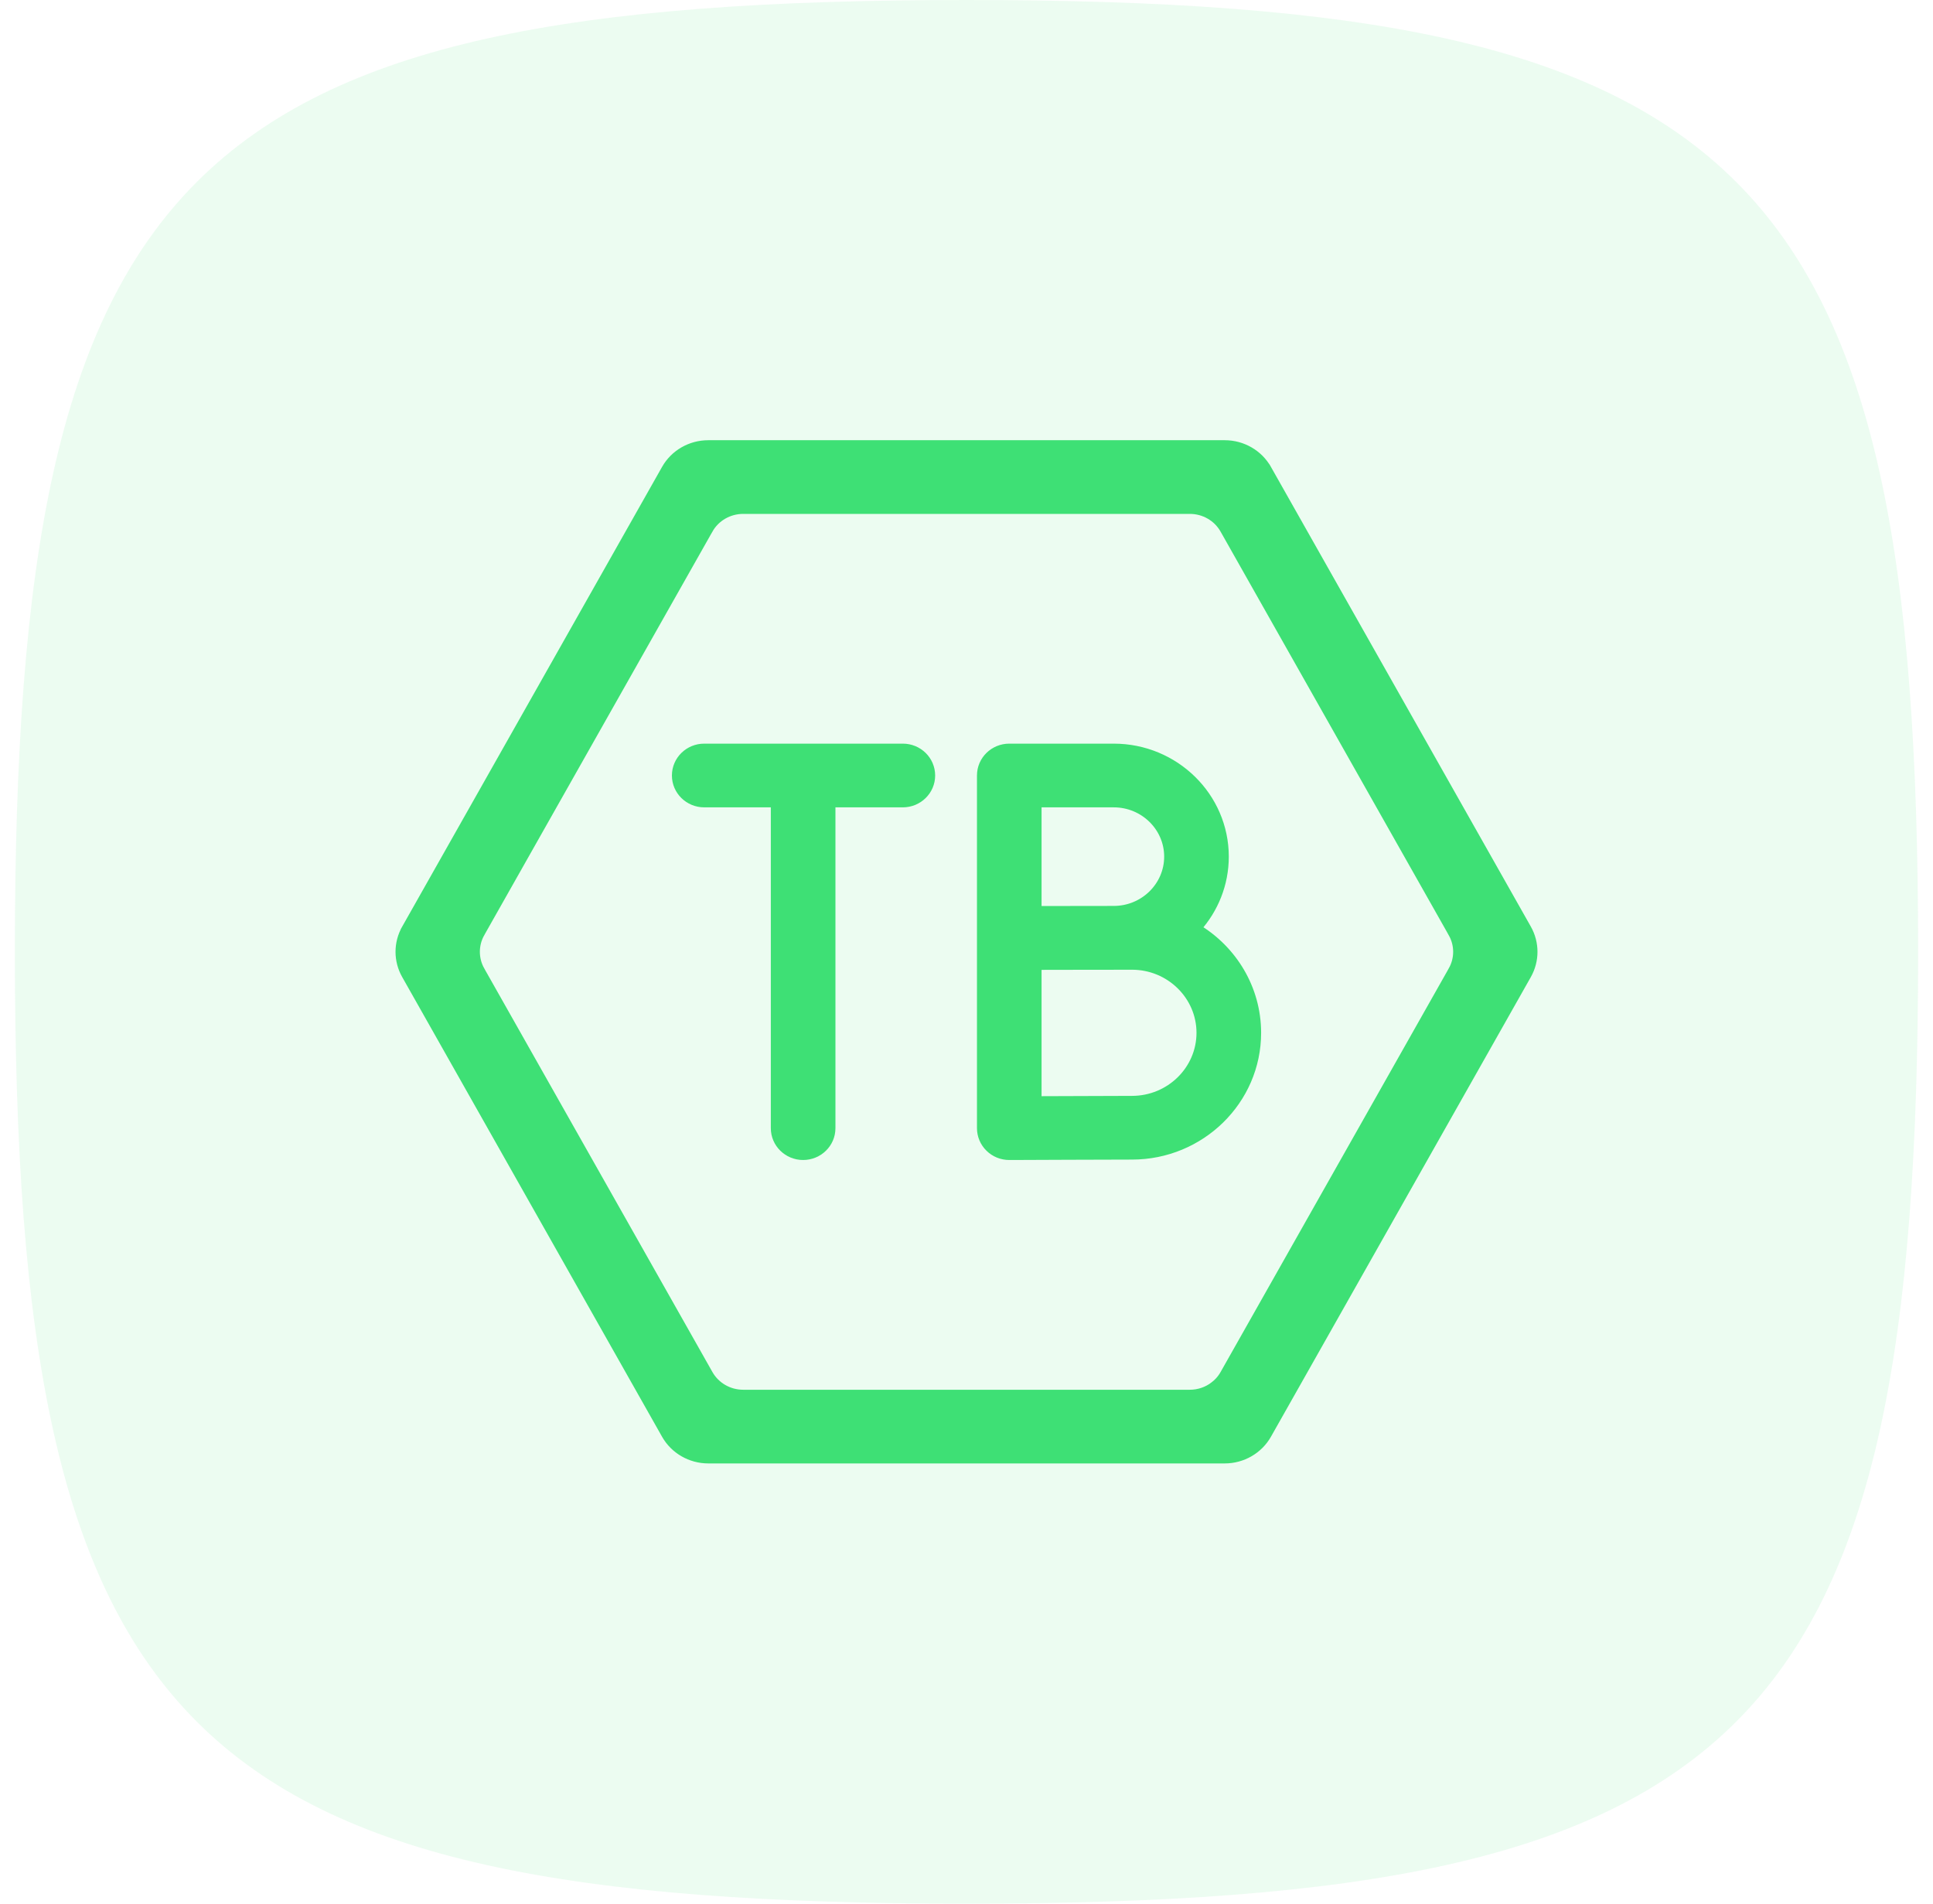
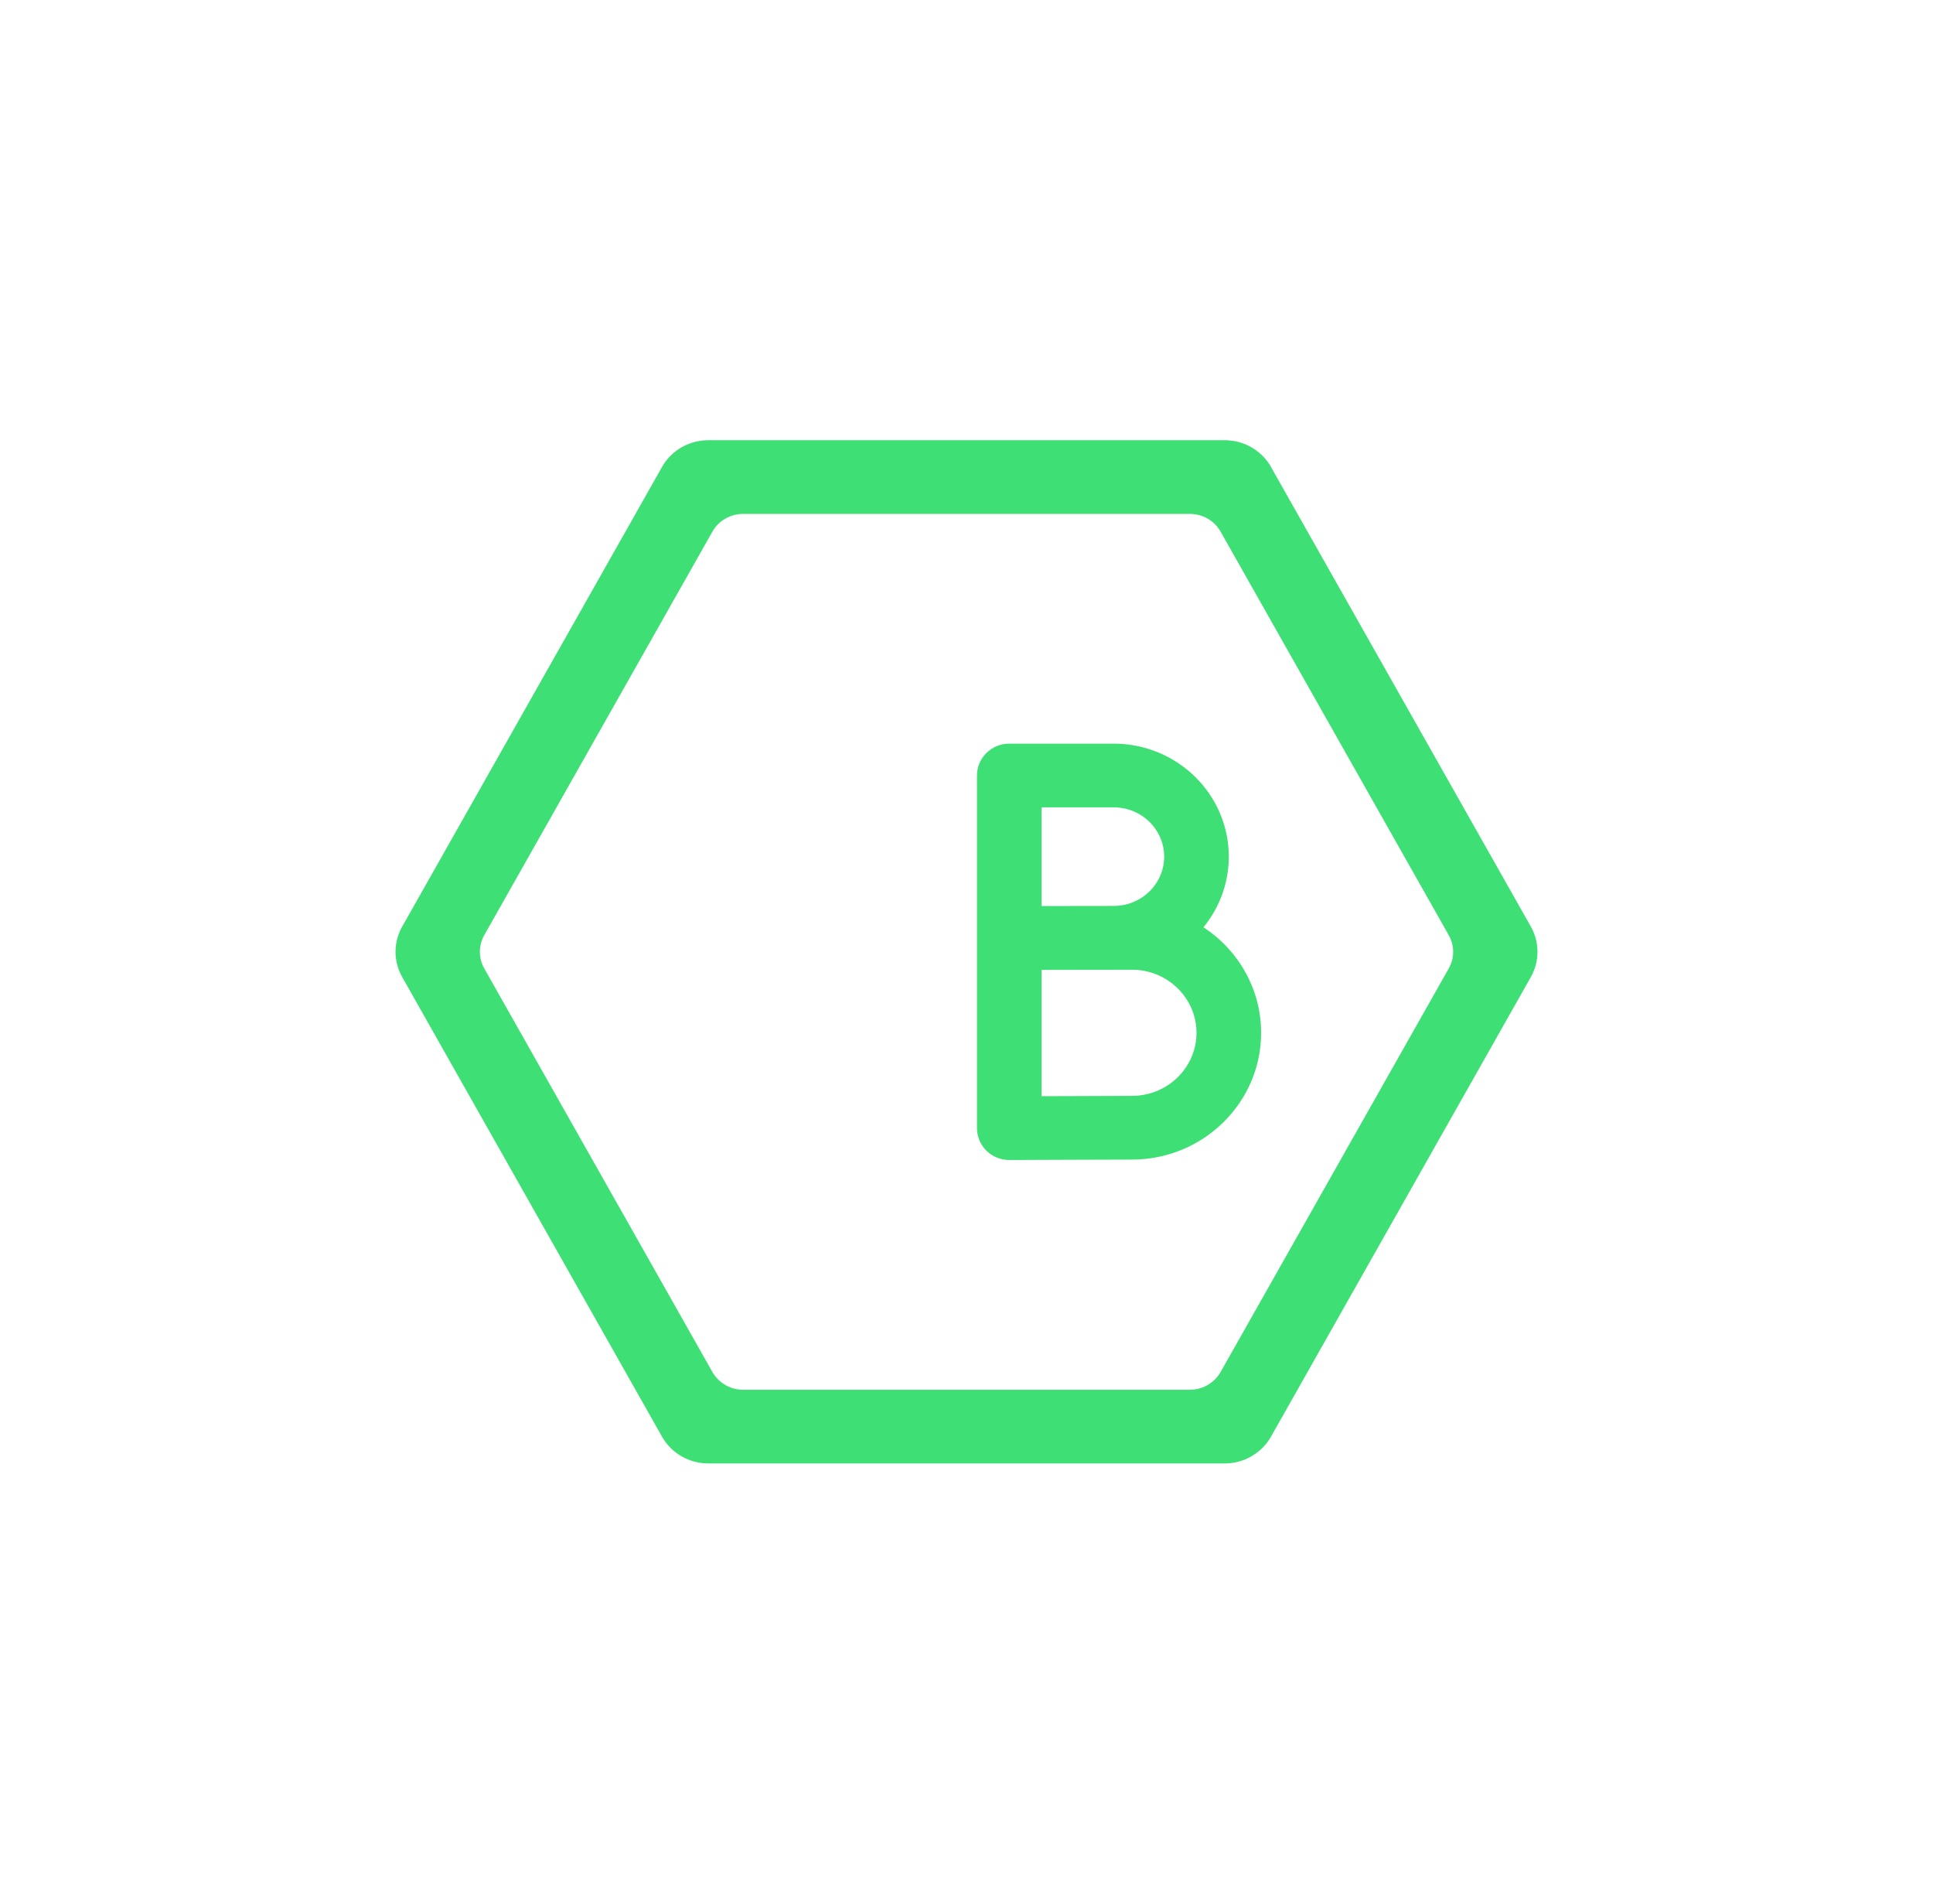
<svg xmlns="http://www.w3.org/2000/svg" width="65" height="64" viewBox="0 0 65 64" fill="none">
-   <path opacity="0.1" d="M0.5 32C0.5 5.648 6.148 0 32.5 0C58.852 0 64.5 5.648 64.5 32C64.5 58.352 58.852 64 32.5 64C6.148 64 0.5 58.352 0.5 32Z" fill="#3EE075" />
-   <path d="M13.611 32.798L13.611 32.798L22.35 48.254C22.646 48.776 23.207 49.1 23.815 49.1H41.185C41.793 49.1 42.354 48.776 42.65 48.254L51.39 32.798C51.67 32.302 51.67 31.698 51.39 31.202L42.65 15.746L42.563 15.796L42.65 15.746C42.354 15.223 41.793 14.9 41.185 14.9H23.815C23.207 14.9 22.646 15.223 22.35 15.746L13.611 31.202L13.697 31.251L13.611 31.202C13.33 31.698 13.33 32.302 13.611 32.798ZM16.196 32.607L16.109 32.657L16.196 32.607C15.983 32.229 15.983 31.77 16.196 31.392L16.109 31.343L16.196 31.392L23.869 17.824L23.782 17.775L23.869 17.824C24.094 17.425 24.523 17.177 24.99 17.177H40.01C40.477 17.177 40.906 17.425 41.131 17.824L48.804 31.393L48.891 31.343L48.804 31.393C49.018 31.77 49.018 32.23 48.804 32.607L48.891 32.657L48.804 32.607L41.131 46.176C41.083 46.262 41.025 46.341 40.959 46.412C40.91 46.464 40.857 46.512 40.801 46.556L40.861 46.635L40.801 46.556C40.579 46.726 40.302 46.823 40.01 46.823H37.712V46.823L37.712 46.823L24.99 46.823C24.523 46.823 24.094 46.574 23.869 46.176L16.196 32.607Z" fill="#3EE075" stroke="#3EE075" stroke-width="0.2" />
+   <path d="M13.611 32.798L13.611 32.798L22.35 48.254C22.646 48.776 23.207 49.1 23.815 49.1H41.185C41.793 49.1 42.354 48.776 42.65 48.254L51.39 32.798C51.67 32.302 51.67 31.698 51.39 31.202L42.65 15.746L42.563 15.796L42.65 15.746C42.354 15.223 41.793 14.9 41.185 14.9H23.815C23.207 14.9 22.646 15.223 22.35 15.746L13.611 31.202L13.697 31.251L13.611 31.202C13.33 31.698 13.33 32.302 13.611 32.798ZM16.196 32.607L16.109 32.657L16.196 32.607C15.983 32.229 15.983 31.77 16.196 31.392L16.109 31.343L16.196 31.392L23.869 17.824L23.782 17.775L23.869 17.824C24.094 17.425 24.523 17.177 24.99 17.177H40.01C40.477 17.177 40.906 17.425 41.131 17.824L48.804 31.393L48.891 31.343L48.804 31.393C49.018 31.77 49.018 32.23 48.804 32.607L48.804 32.607L41.131 46.176C41.083 46.262 41.025 46.341 40.959 46.412C40.91 46.464 40.857 46.512 40.801 46.556L40.861 46.635L40.801 46.556C40.579 46.726 40.302 46.823 40.01 46.823H37.712V46.823L37.712 46.823L24.99 46.823C24.523 46.823 24.094 46.574 23.869 46.176L16.196 32.607Z" fill="#3EE075" stroke="#3EE075" stroke-width="0.2" />
  <path d="M40.241 31.209C40.818 30.567 41.17 29.723 41.17 28.8C41.17 26.785 39.499 25.151 37.451 25.151H33.938C33.424 25.151 33.002 25.56 33.002 26.072V37.928C33.002 38.174 33.102 38.41 33.279 38.582L33.279 38.582C33.454 38.754 33.691 38.849 33.938 38.849L33.942 38.849L33.942 38.849C33.945 38.849 33.976 38.849 34.03 38.849C34.554 38.847 37.267 38.835 38.065 38.835C40.373 38.835 42.257 36.993 42.257 34.723C42.256 33.235 41.447 31.931 40.241 31.209ZM34.874 30.61V26.993H37.451C38.472 26.993 39.297 27.806 39.297 28.8C39.297 29.794 38.472 30.607 37.451 30.607C37.322 30.607 36.64 30.608 35.991 30.609L35.114 30.61L34.874 30.61ZM38.064 32.452L38.065 32.452C38.065 32.452 38.065 32.452 38.065 32.452C38.065 32.452 38.065 32.452 38.065 32.452C39.346 32.452 40.384 33.474 40.384 34.723C40.384 35.972 39.346 36.993 38.065 36.993C37.485 36.993 35.904 36.999 34.874 37.004V32.457C35.206 32.456 35.898 32.455 36.554 32.454L37.602 32.453L37.939 32.452L38.032 32.452L38.056 32.452L38.063 32.452L38.064 32.452Z" fill="#3EE075" stroke="#3EE075" stroke-width="0.3" />
-   <path d="M30.359 25.151H23.68C23.166 25.151 22.744 25.56 22.744 26.072C22.744 26.583 23.166 26.993 23.68 26.993H26.07V37.928C26.07 38.44 26.492 38.849 27.006 38.849C27.521 38.849 27.943 38.44 27.943 37.928V26.993H30.359C30.874 26.993 31.296 26.583 31.296 26.072C31.296 25.56 30.874 25.151 30.359 25.151Z" fill="#3EE075" stroke="#3EE075" stroke-width="0.3" />
</svg>